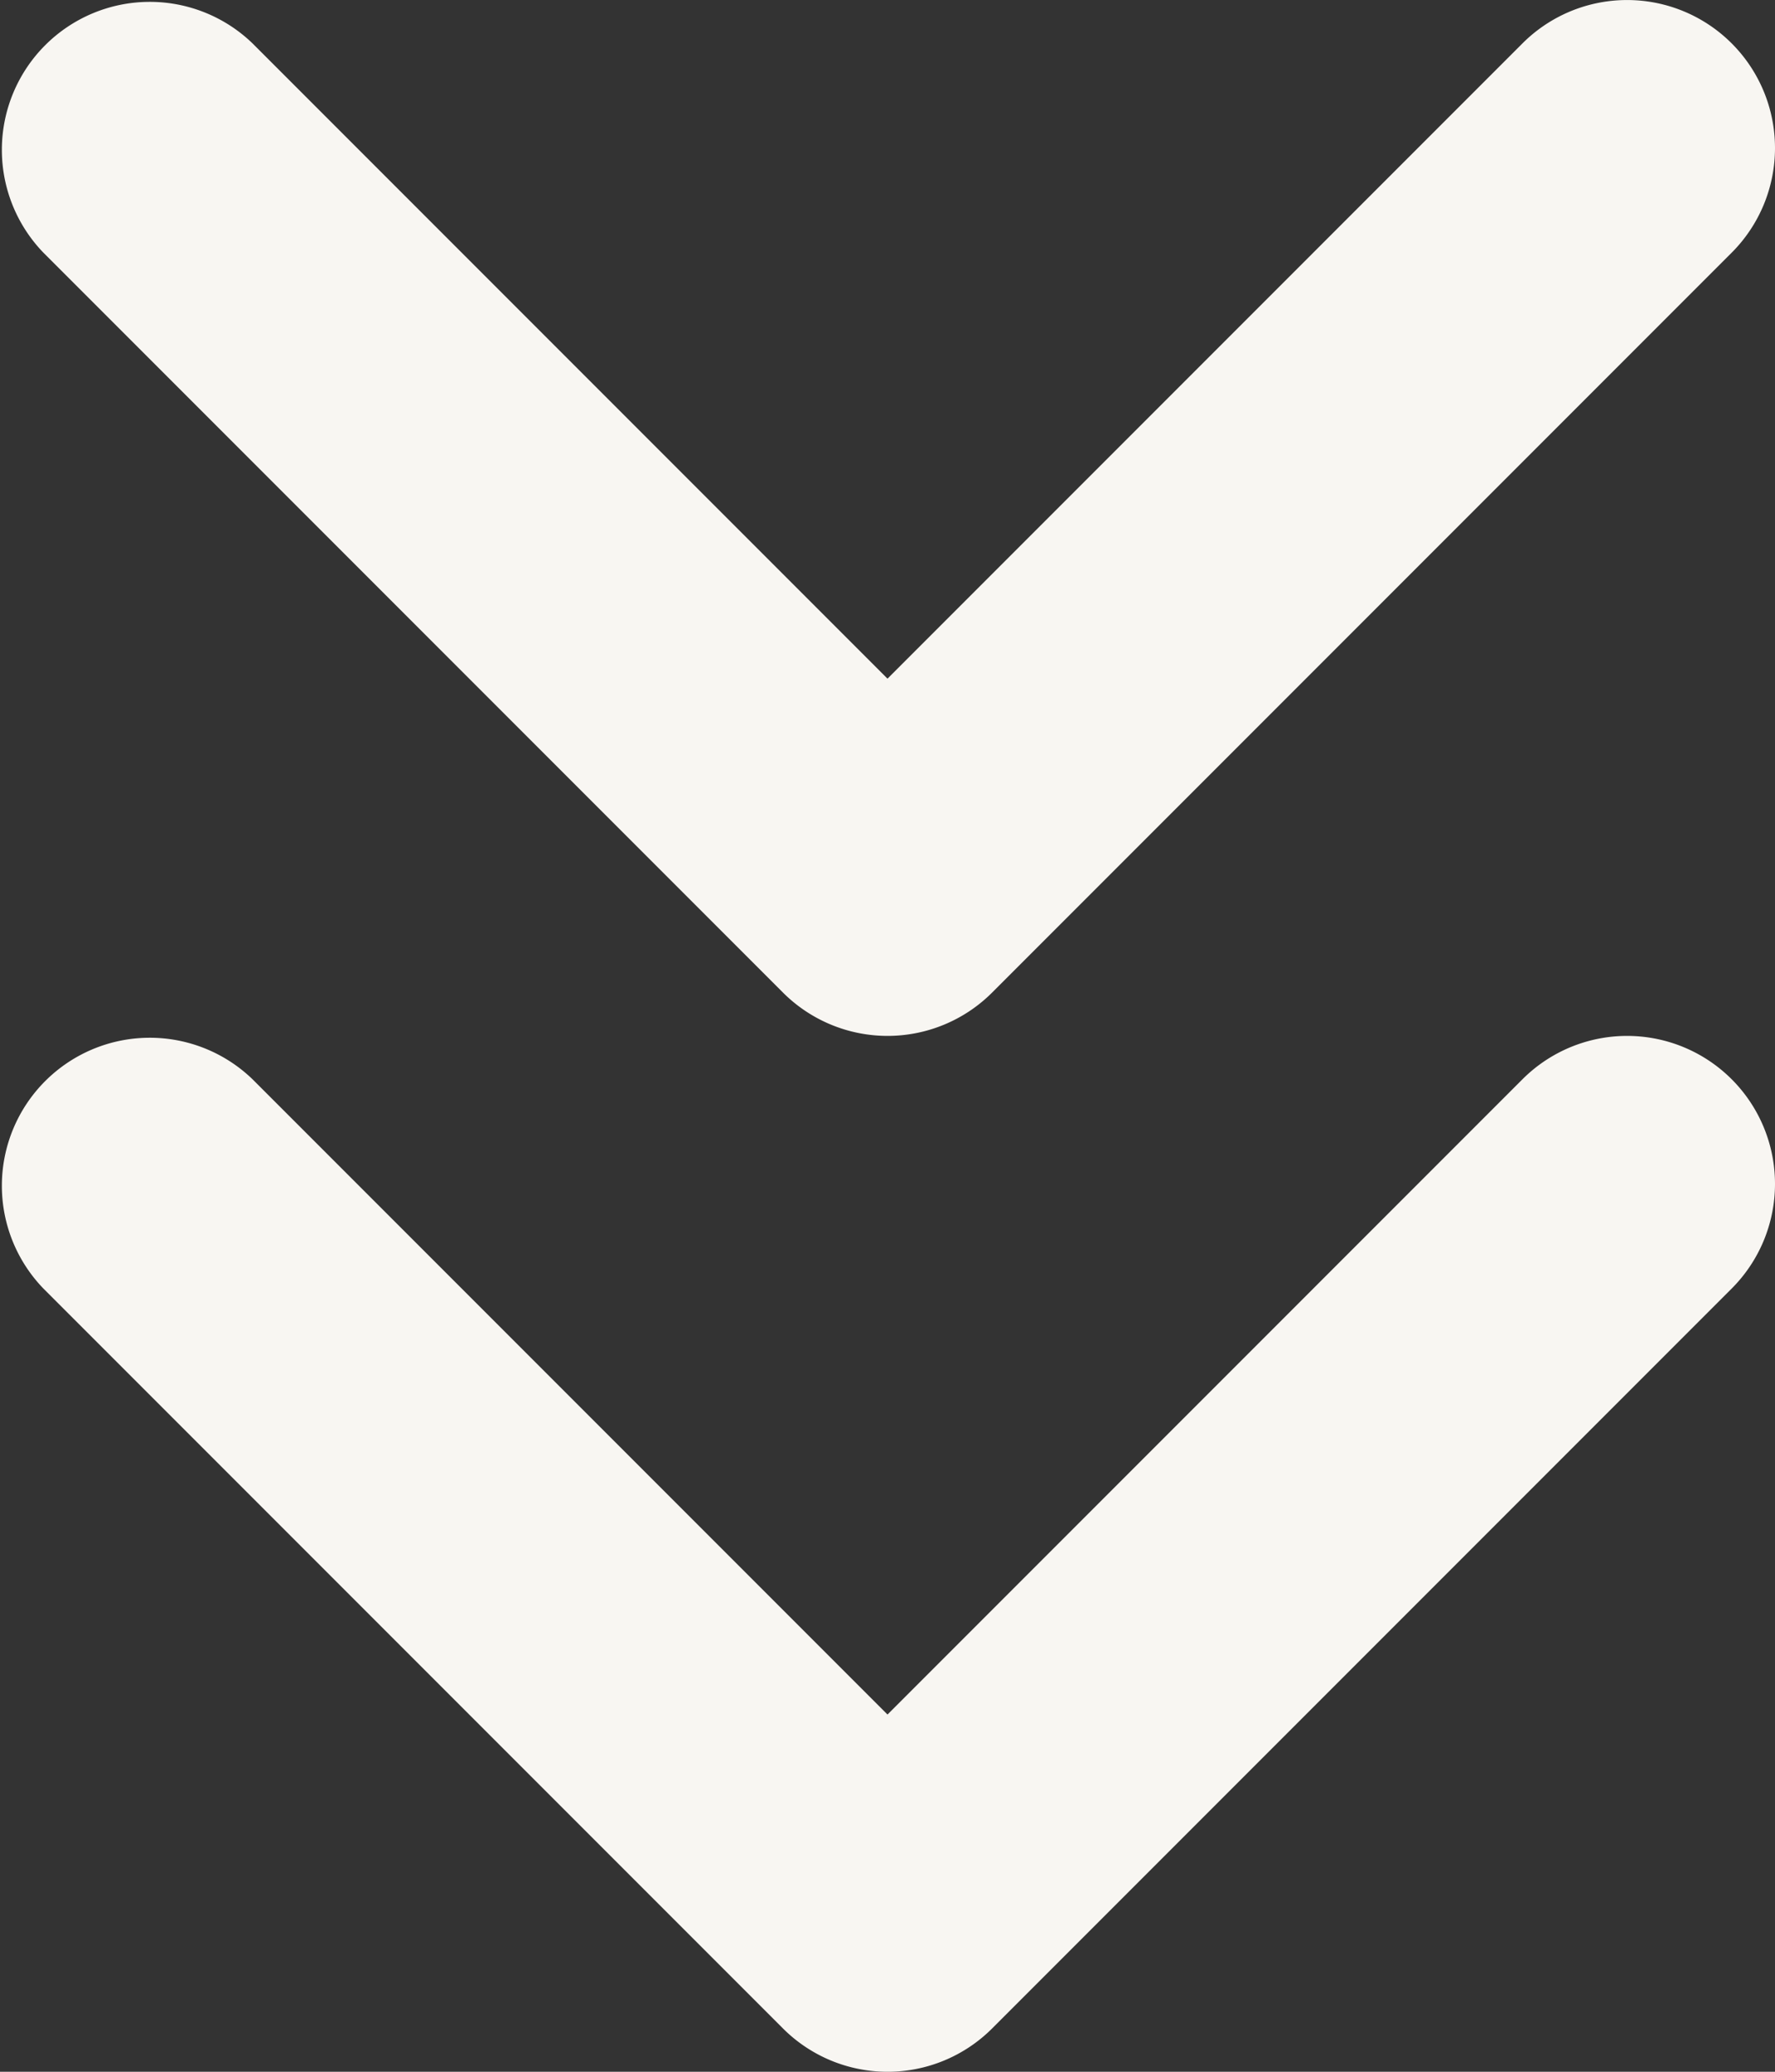
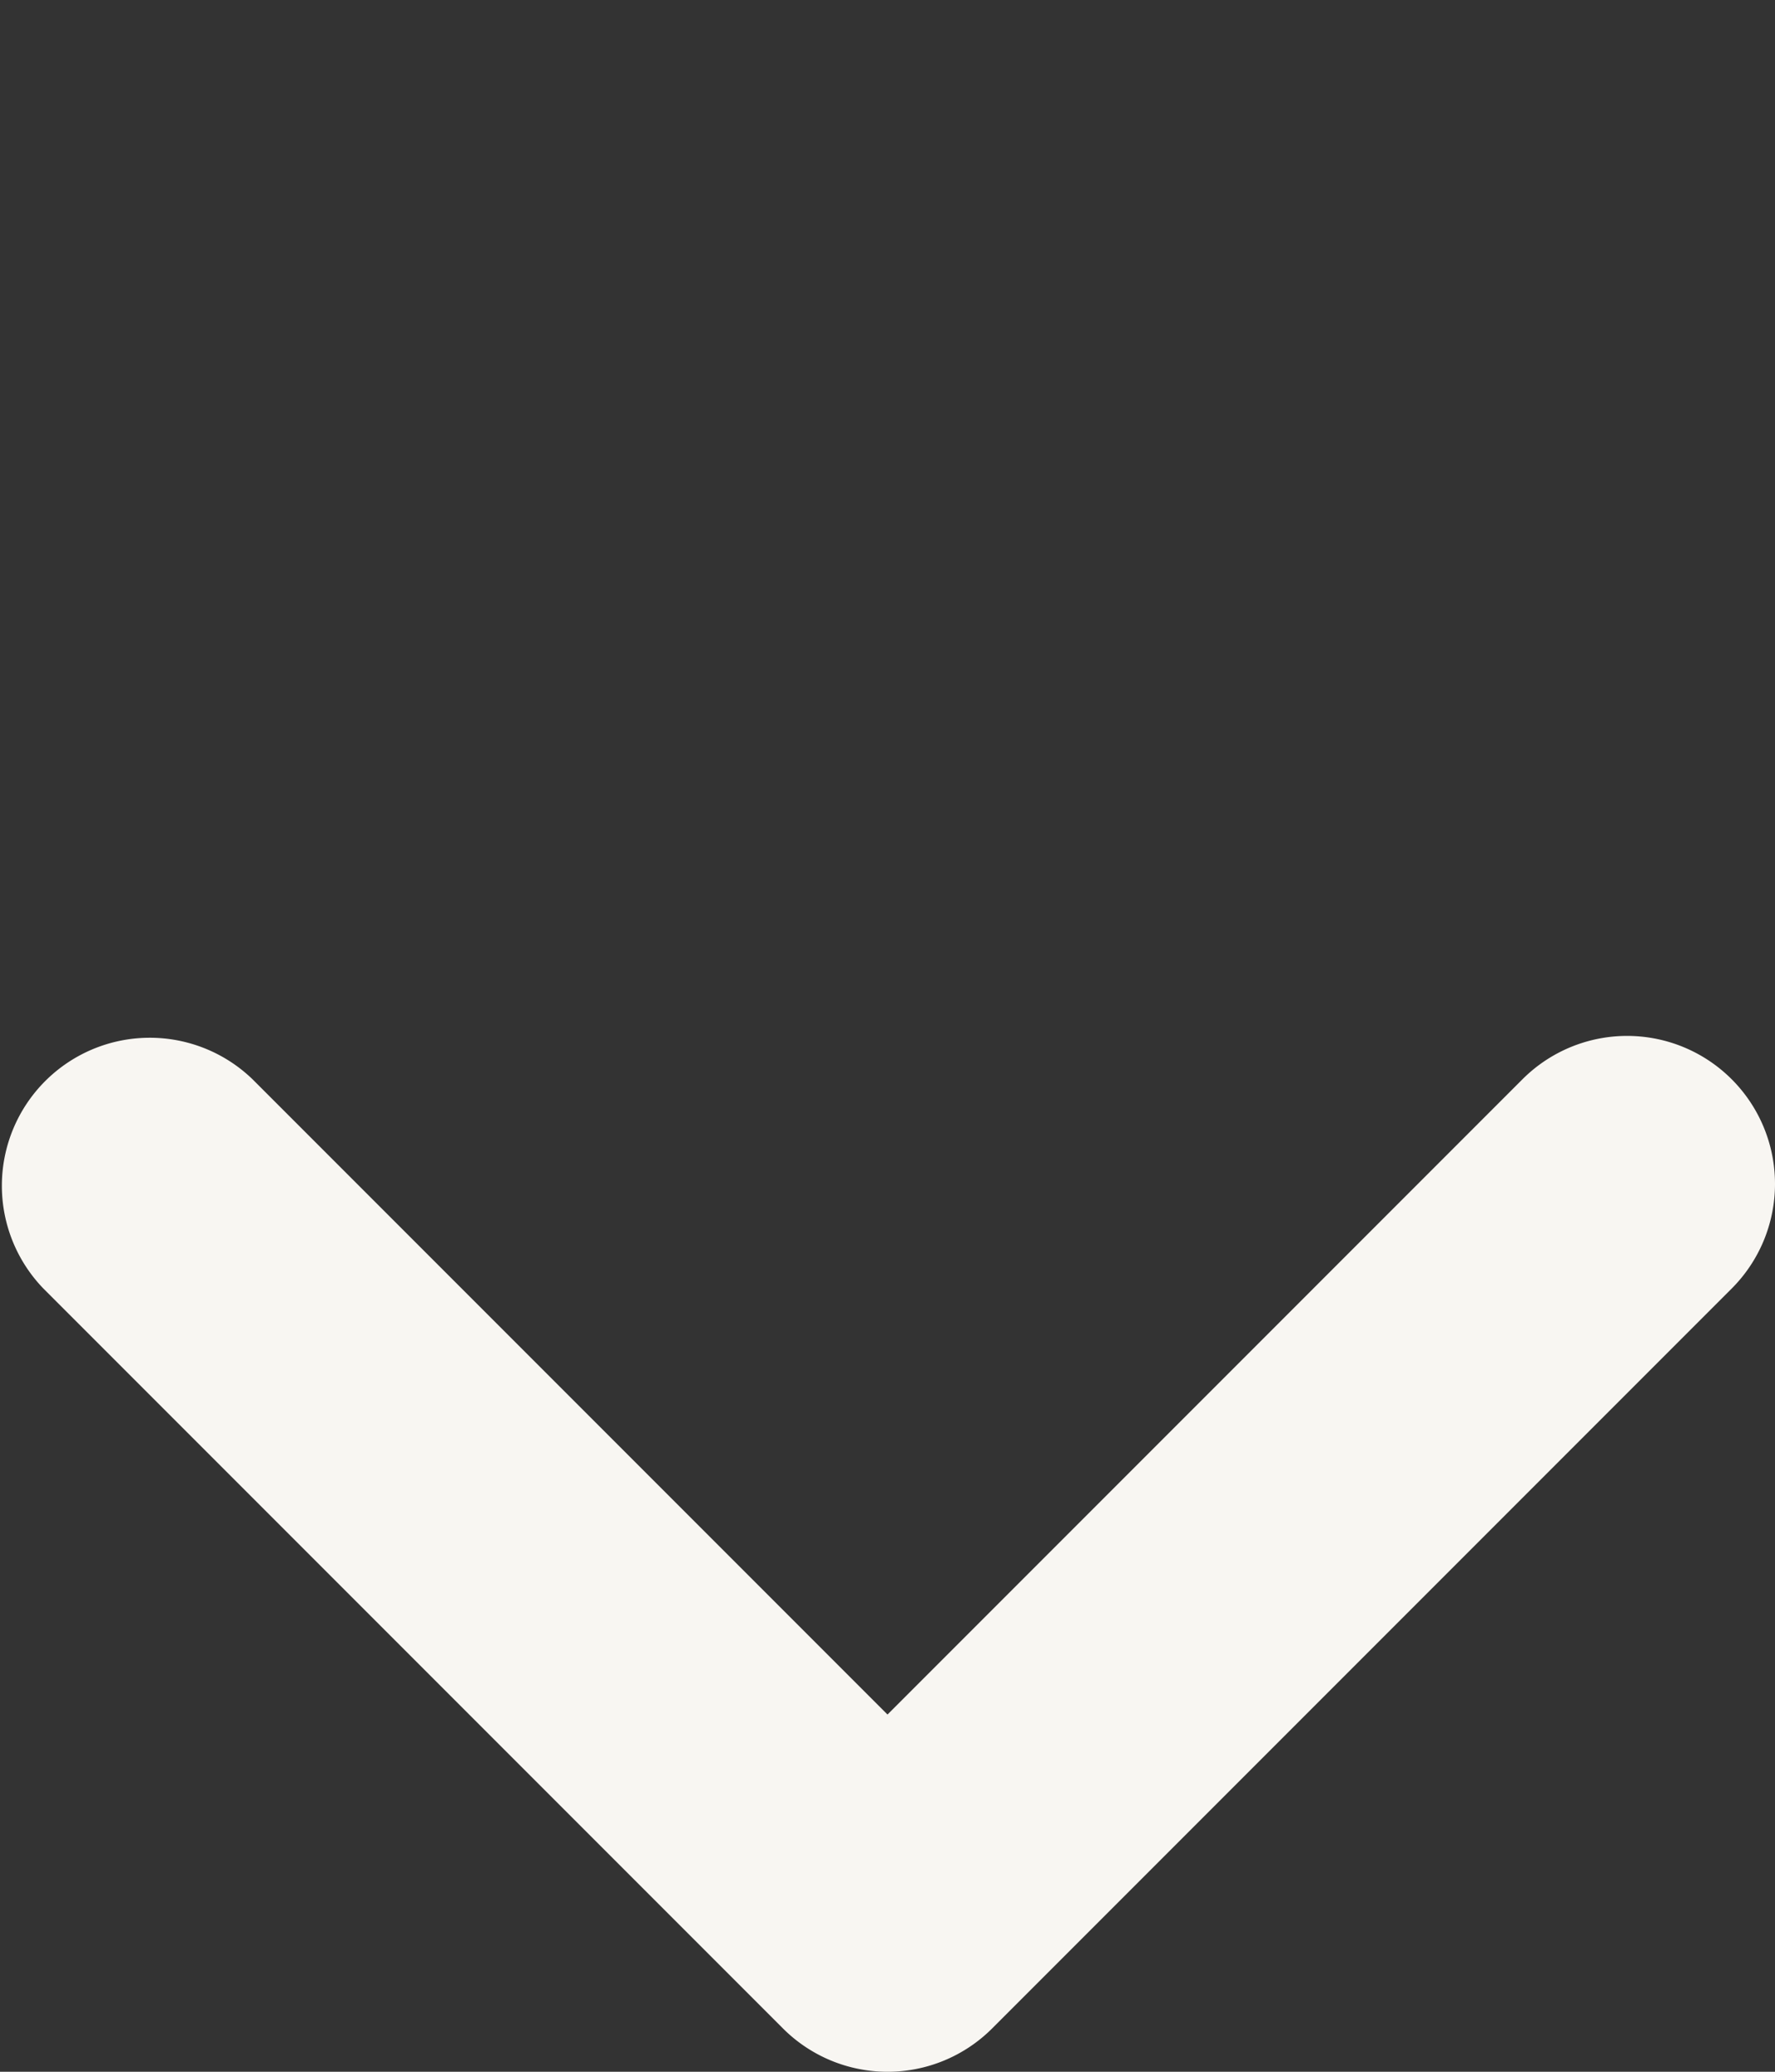
<svg xmlns="http://www.w3.org/2000/svg" width="18" height="21" viewBox="0 0 18 21">
  <rect x="0" y="0" width="18" height="21" fill="#333333" stroke="none" />
  <g id="Icon_feather-chevrons-left" data-name="Icon feather-chevrons-left" transform="translate(-9 28.5) rotate(-90)">
    <path id="Tracciato_69" data-name="Tracciato 69" d="M16.5,27a1.5,1.5,0,0,1-1.061-.439l-7.5-7.5a1.5,1.5,0,0,1,0-2.121l7.5-7.5a1.5,1.5,0,0,1,2.121,2.121L11.121,18l6.439,6.439A1.5,1.5,0,0,1,16.5,27Z" fill="#f8f6f2" />
-     <path id="Tracciato_70" data-name="Tracciato 70" d="M27,27a1.5,1.5,0,0,1-1.061-.439l-7.5-7.5a1.5,1.5,0,0,1,0-2.121l7.5-7.5a1.5,1.5,0,0,1,2.121,2.121L21.621,18l6.439,6.439A1.5,1.5,0,0,1,27,27Z" fill="#f8f6f2" />
  </g>
</svg>